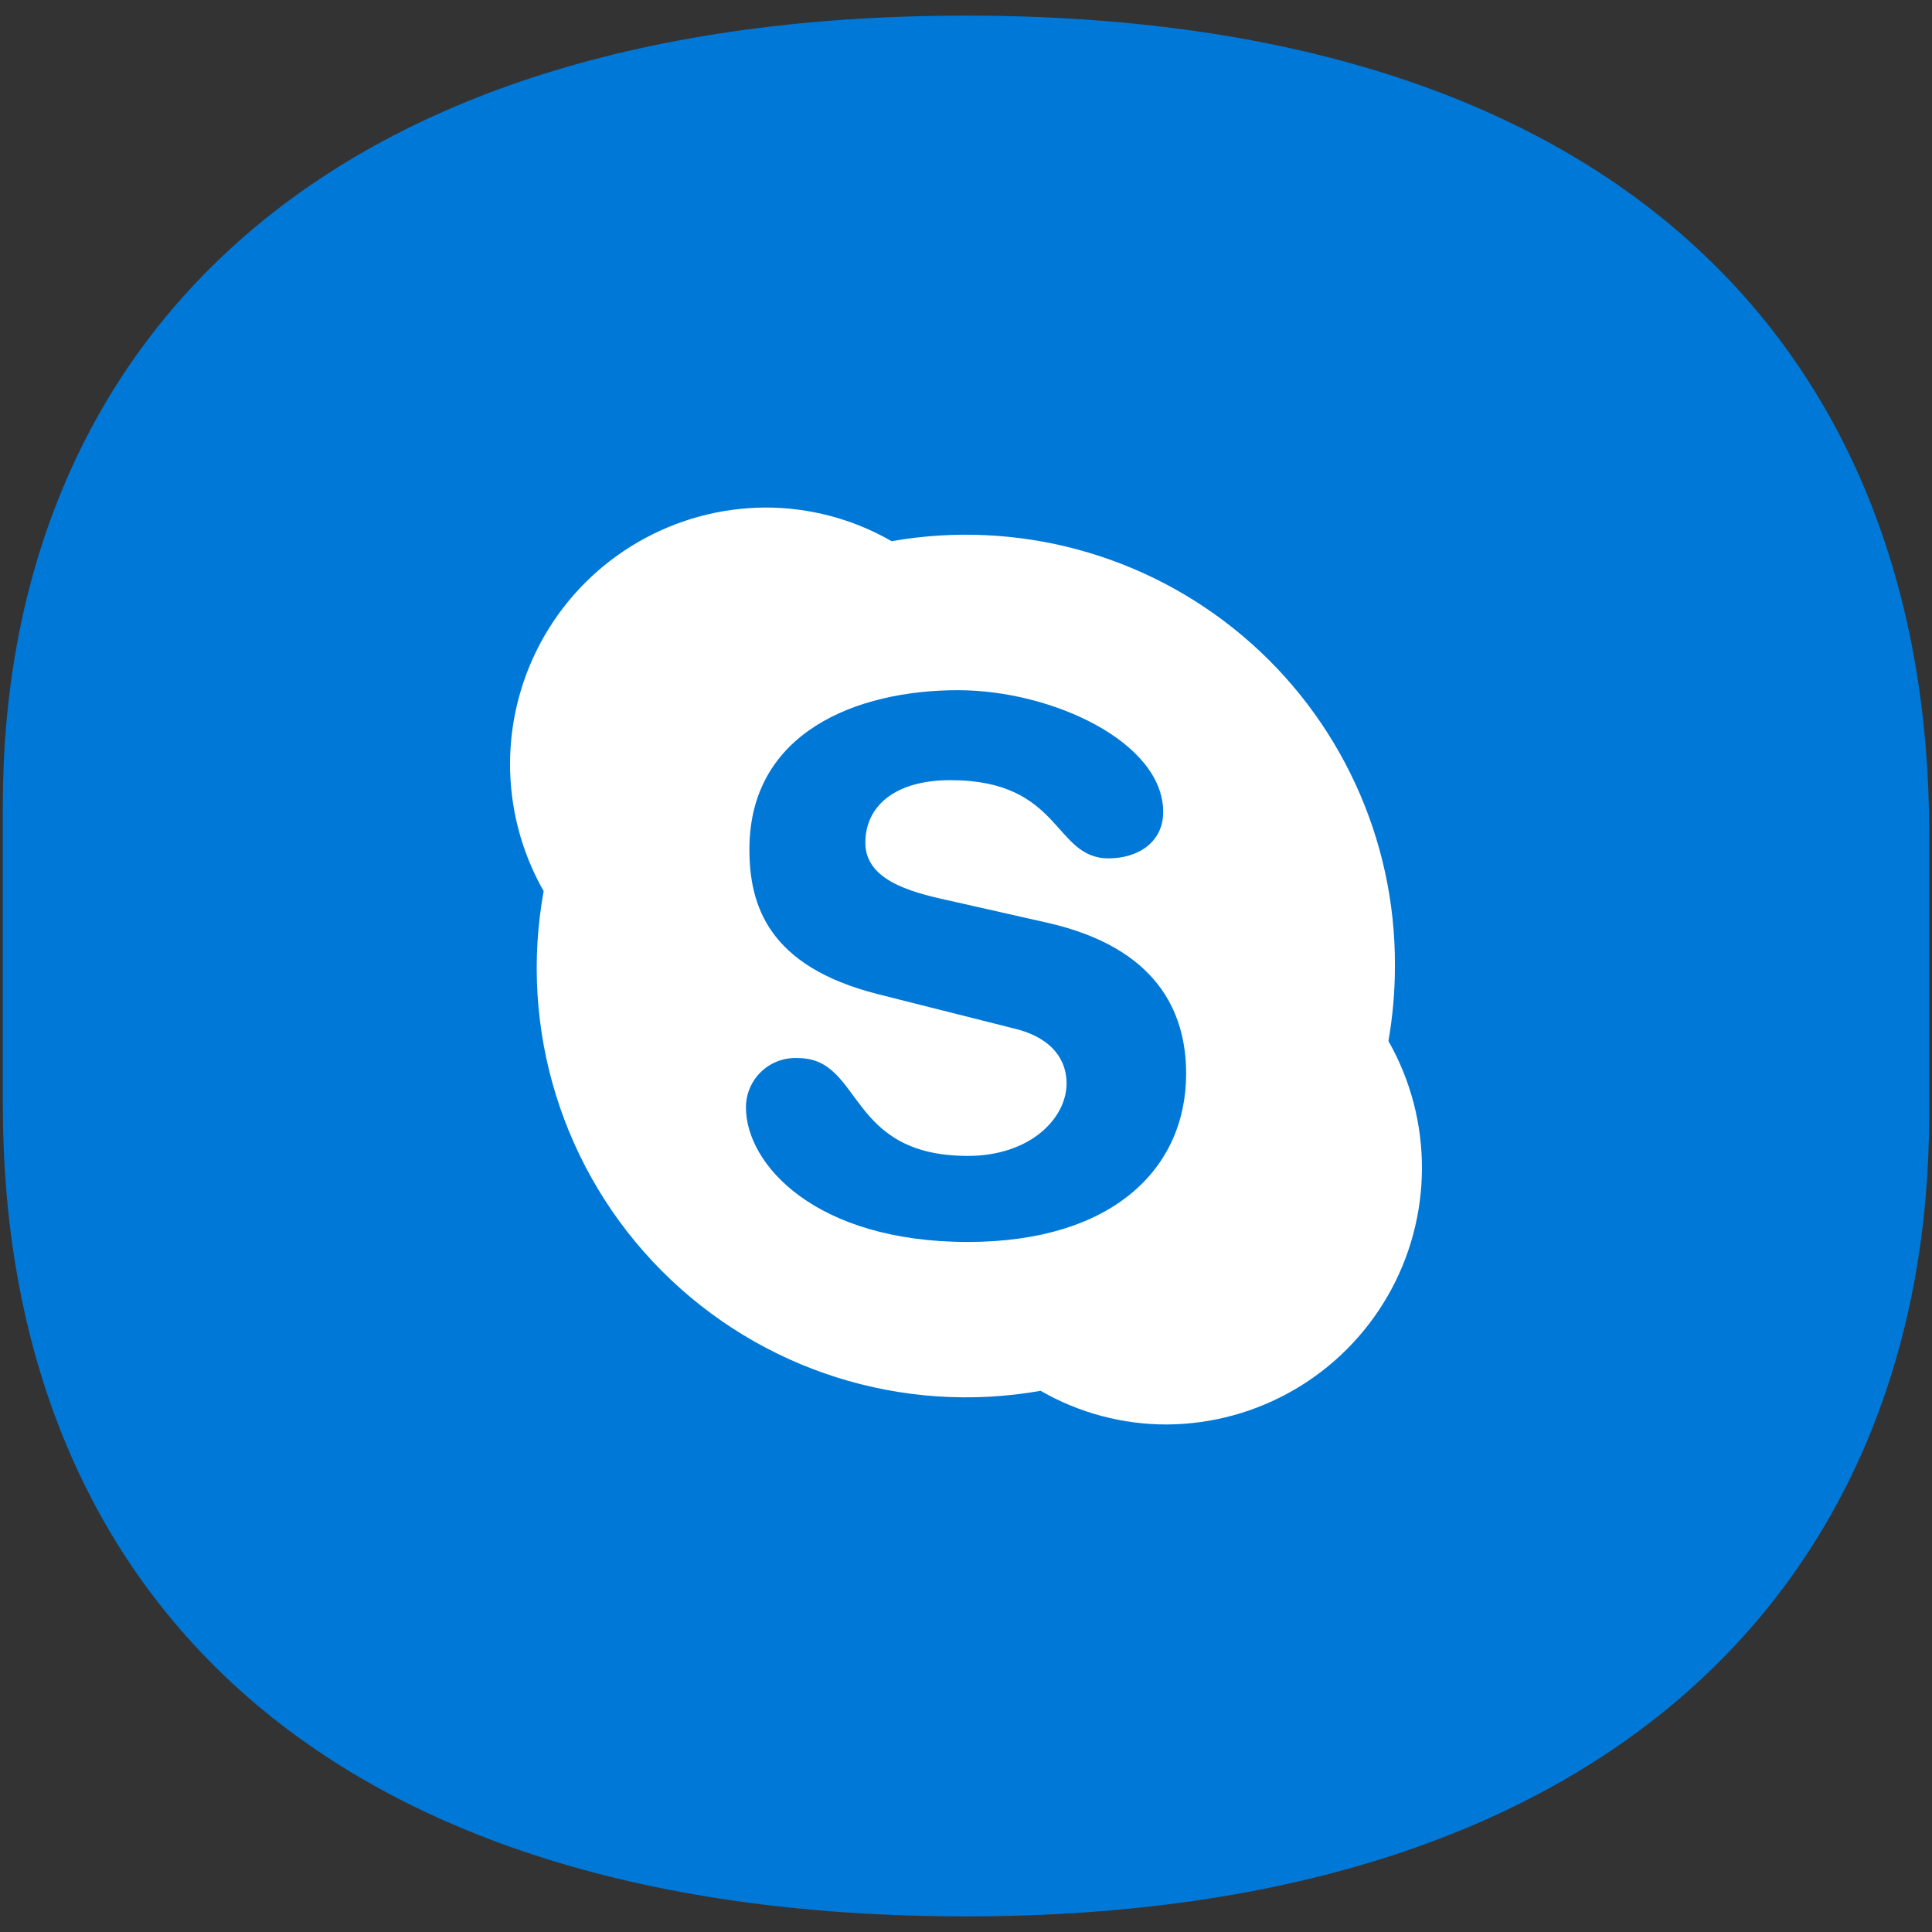
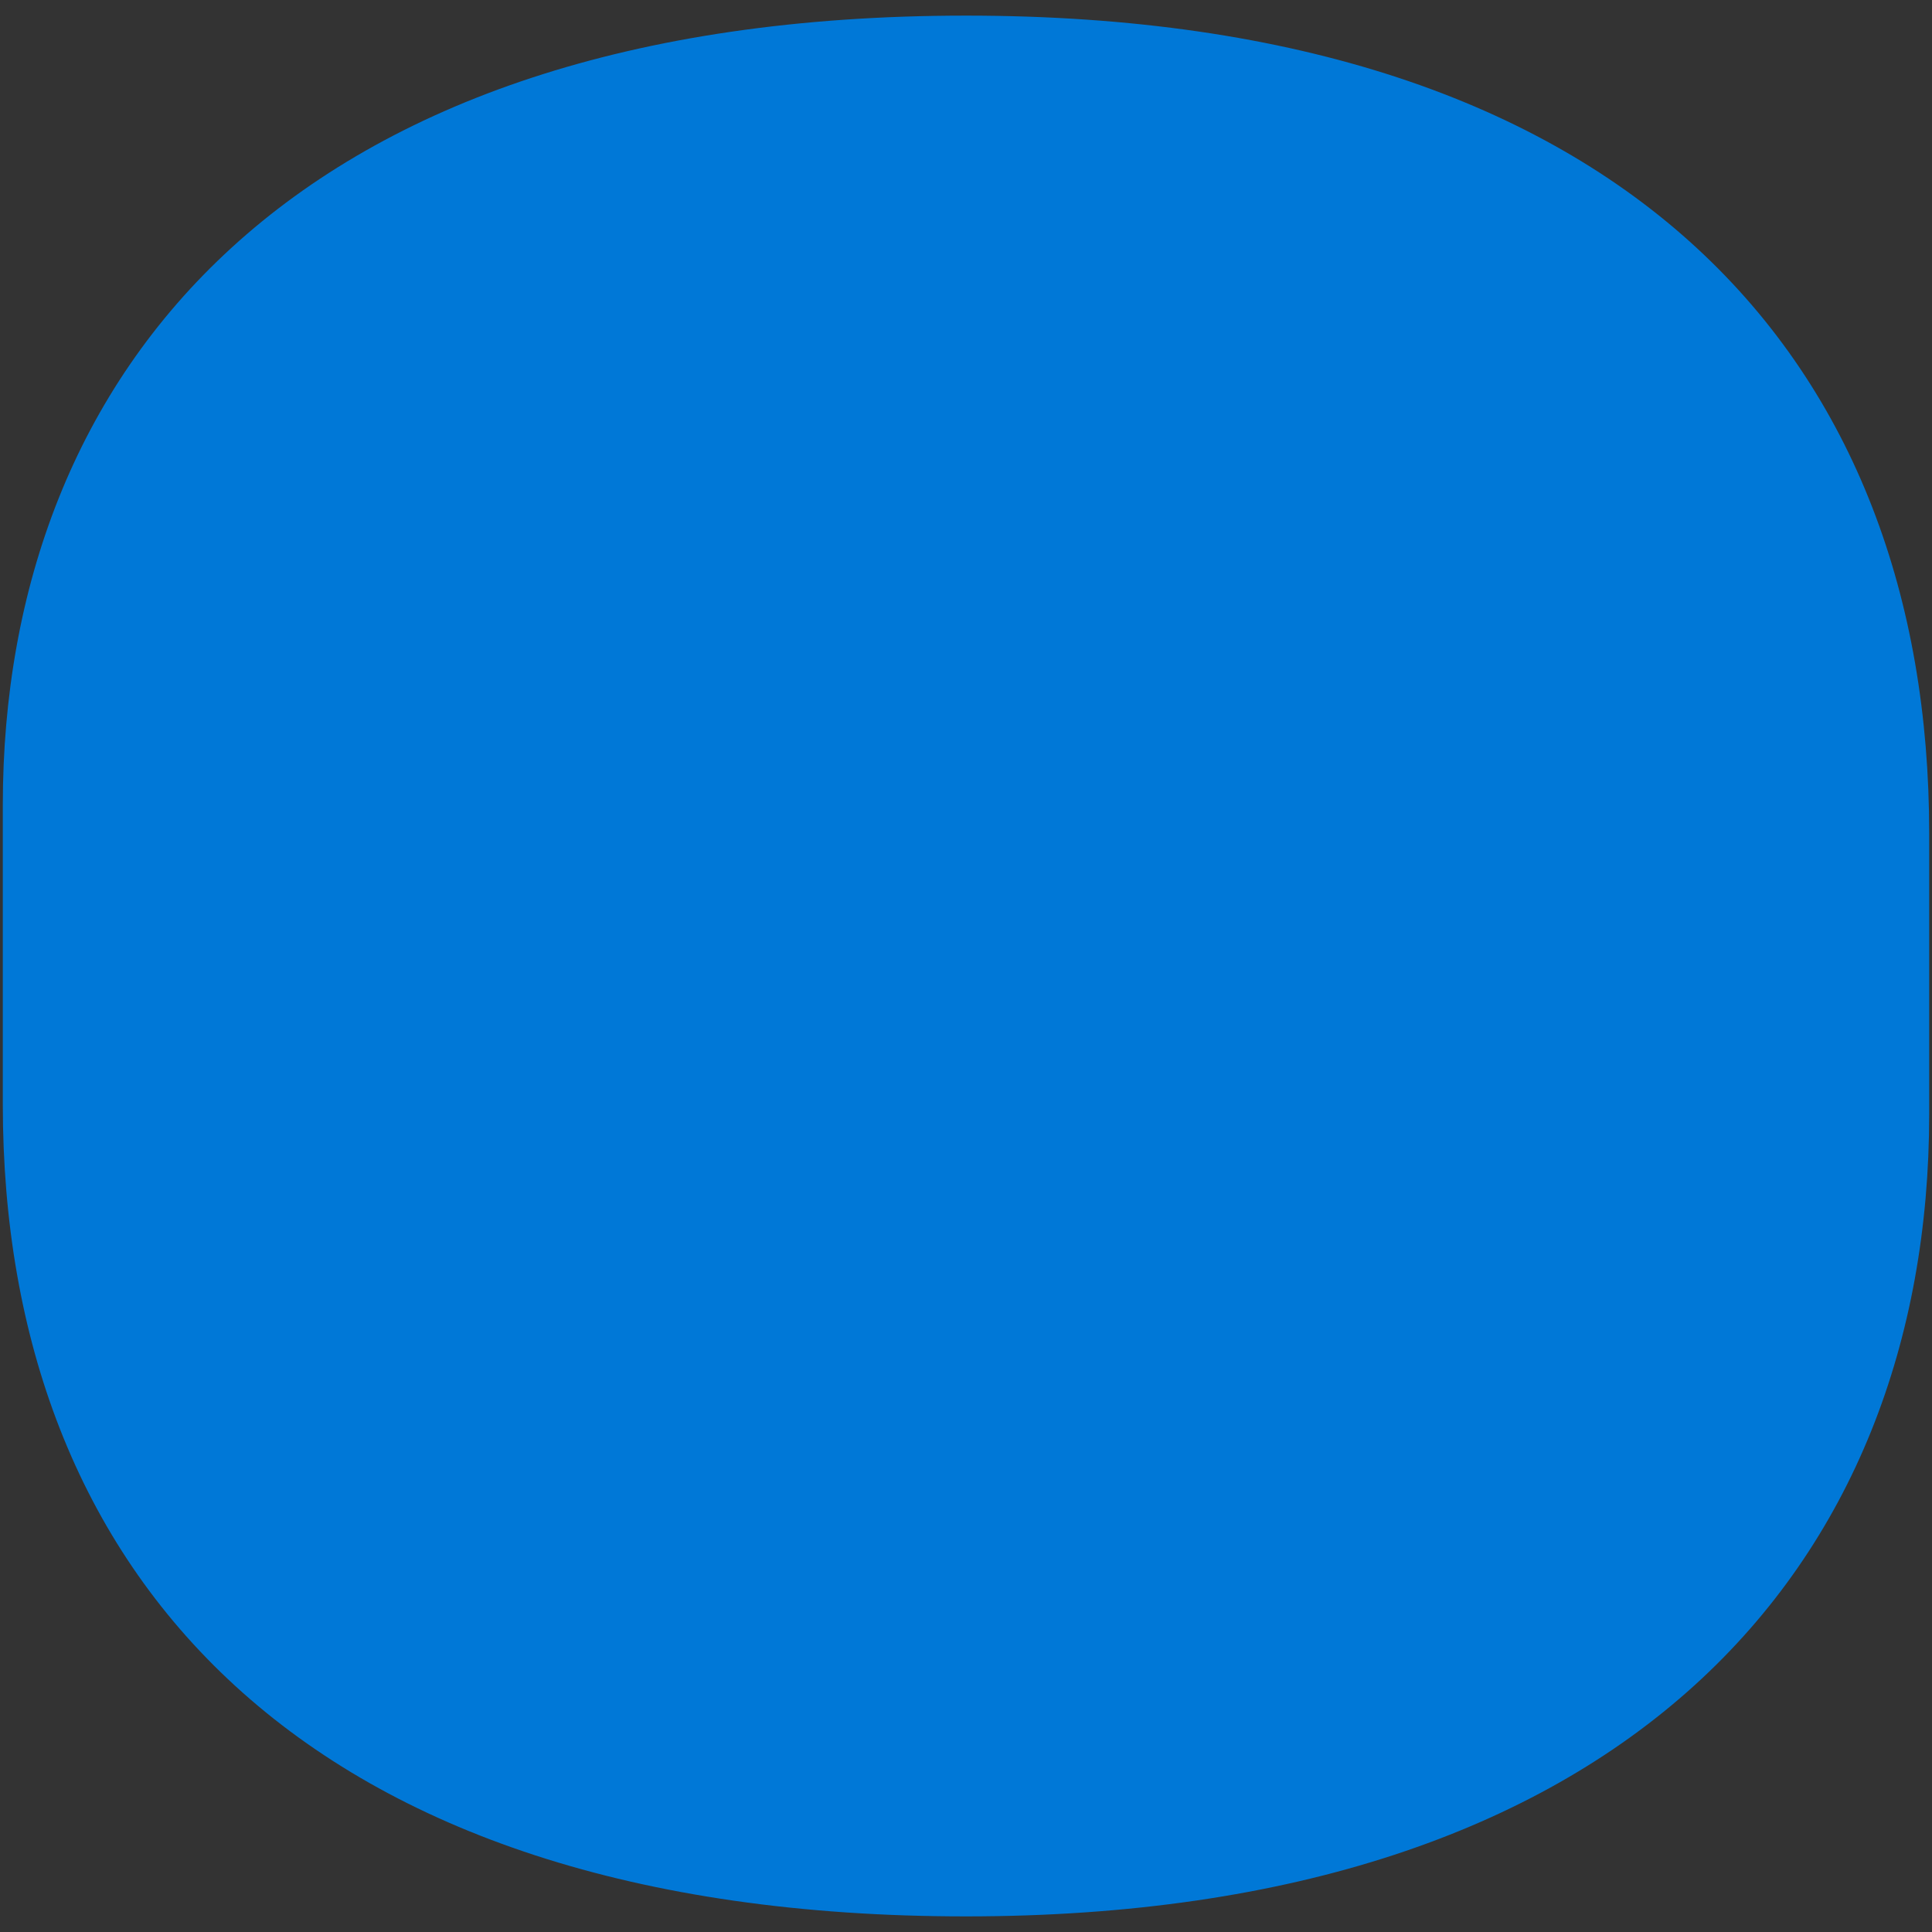
<svg xmlns="http://www.w3.org/2000/svg" id="Слой_1" x="0px" y="0px" viewBox="0 0 512 512" style="enable-background:new 0 0 512 512;" xml:space="preserve">
  <rect x="0" y="0" width="512" height="512" fill="#333333" stroke="none" />
  <style type="text/css"> .st0{fill:#0078D7;} .st1{fill:#FFFFFF;} </style>
  <path class="st0" d="M256,507.863L256,507.863 c-175.984,0-255.257-91.052-255.257-215.159V213.355 c0-115.07,76.727-209.217,255.257-209.217l0,0c176.302,0,255.257,92.212,255.257,216.641 v74.471C511.257,415.538,430.393,507.863,256,507.863z" />
  <g id="Page-1">
    <g id="Logo" transform="translate(-1, 0)">
-       <path id="Shape" class="st1" d="M257.491,329.132c-40.367,0-58.81-20.563-58.81-35.646 c-0.005-3.598,1.471-7.039,4.083-9.515c2.611-2.475,6.127-3.766,9.72-3.567 c17.283,0,12.762,25.924,45.007,25.924c16.483,0,26.164-9.922,26.164-19.243 c0-5.601-3.201-12.002-14.082-14.562l-36.006-9.081 c-28.925-7.361-33.966-23.444-33.966-38.366c0-30.965,28.325-42.167,55.289-42.167 c24.844,0,54.369,13.722,54.369,32.285c0,8.001-6.681,12.282-14.442,12.282 c-14.762,0-12.282-20.723-41.967-20.723c-14.762,0-22.524,6.921-22.524,16.603 s11.482,12.962,21.564,15.162l26.564,6.001 c29.125,6.561,36.886,23.644,36.886,40.007c0,25.164-19.483,44.607-57.889,44.607 M368.95,275.883c1.153-6.605,1.729-13.298,1.72-20.003 c0.141-33.681-14.658-65.691-40.408-87.402 c-25.75-21.711-59.801-30.887-92.974-25.056 c-10.196-5.87-21.76-8.948-33.525-8.921 c-24.15,0.148-46.41,13.09-58.484,34.005 c-12.075,20.915-12.153,46.664-0.205,67.652 c-6.667,36.631,5.011,74.207,31.267,100.606 c26.256,26.399,63.767,38.282,100.434,31.815 c10.184,5.865,21.734,8.943,33.485,8.921 c24.137-0.155,46.384-13.093,58.456-33.995 C380.788,322.603,380.877,296.868,368.95,275.883" />
-     </g>
+       </g>
  </g>
</svg>